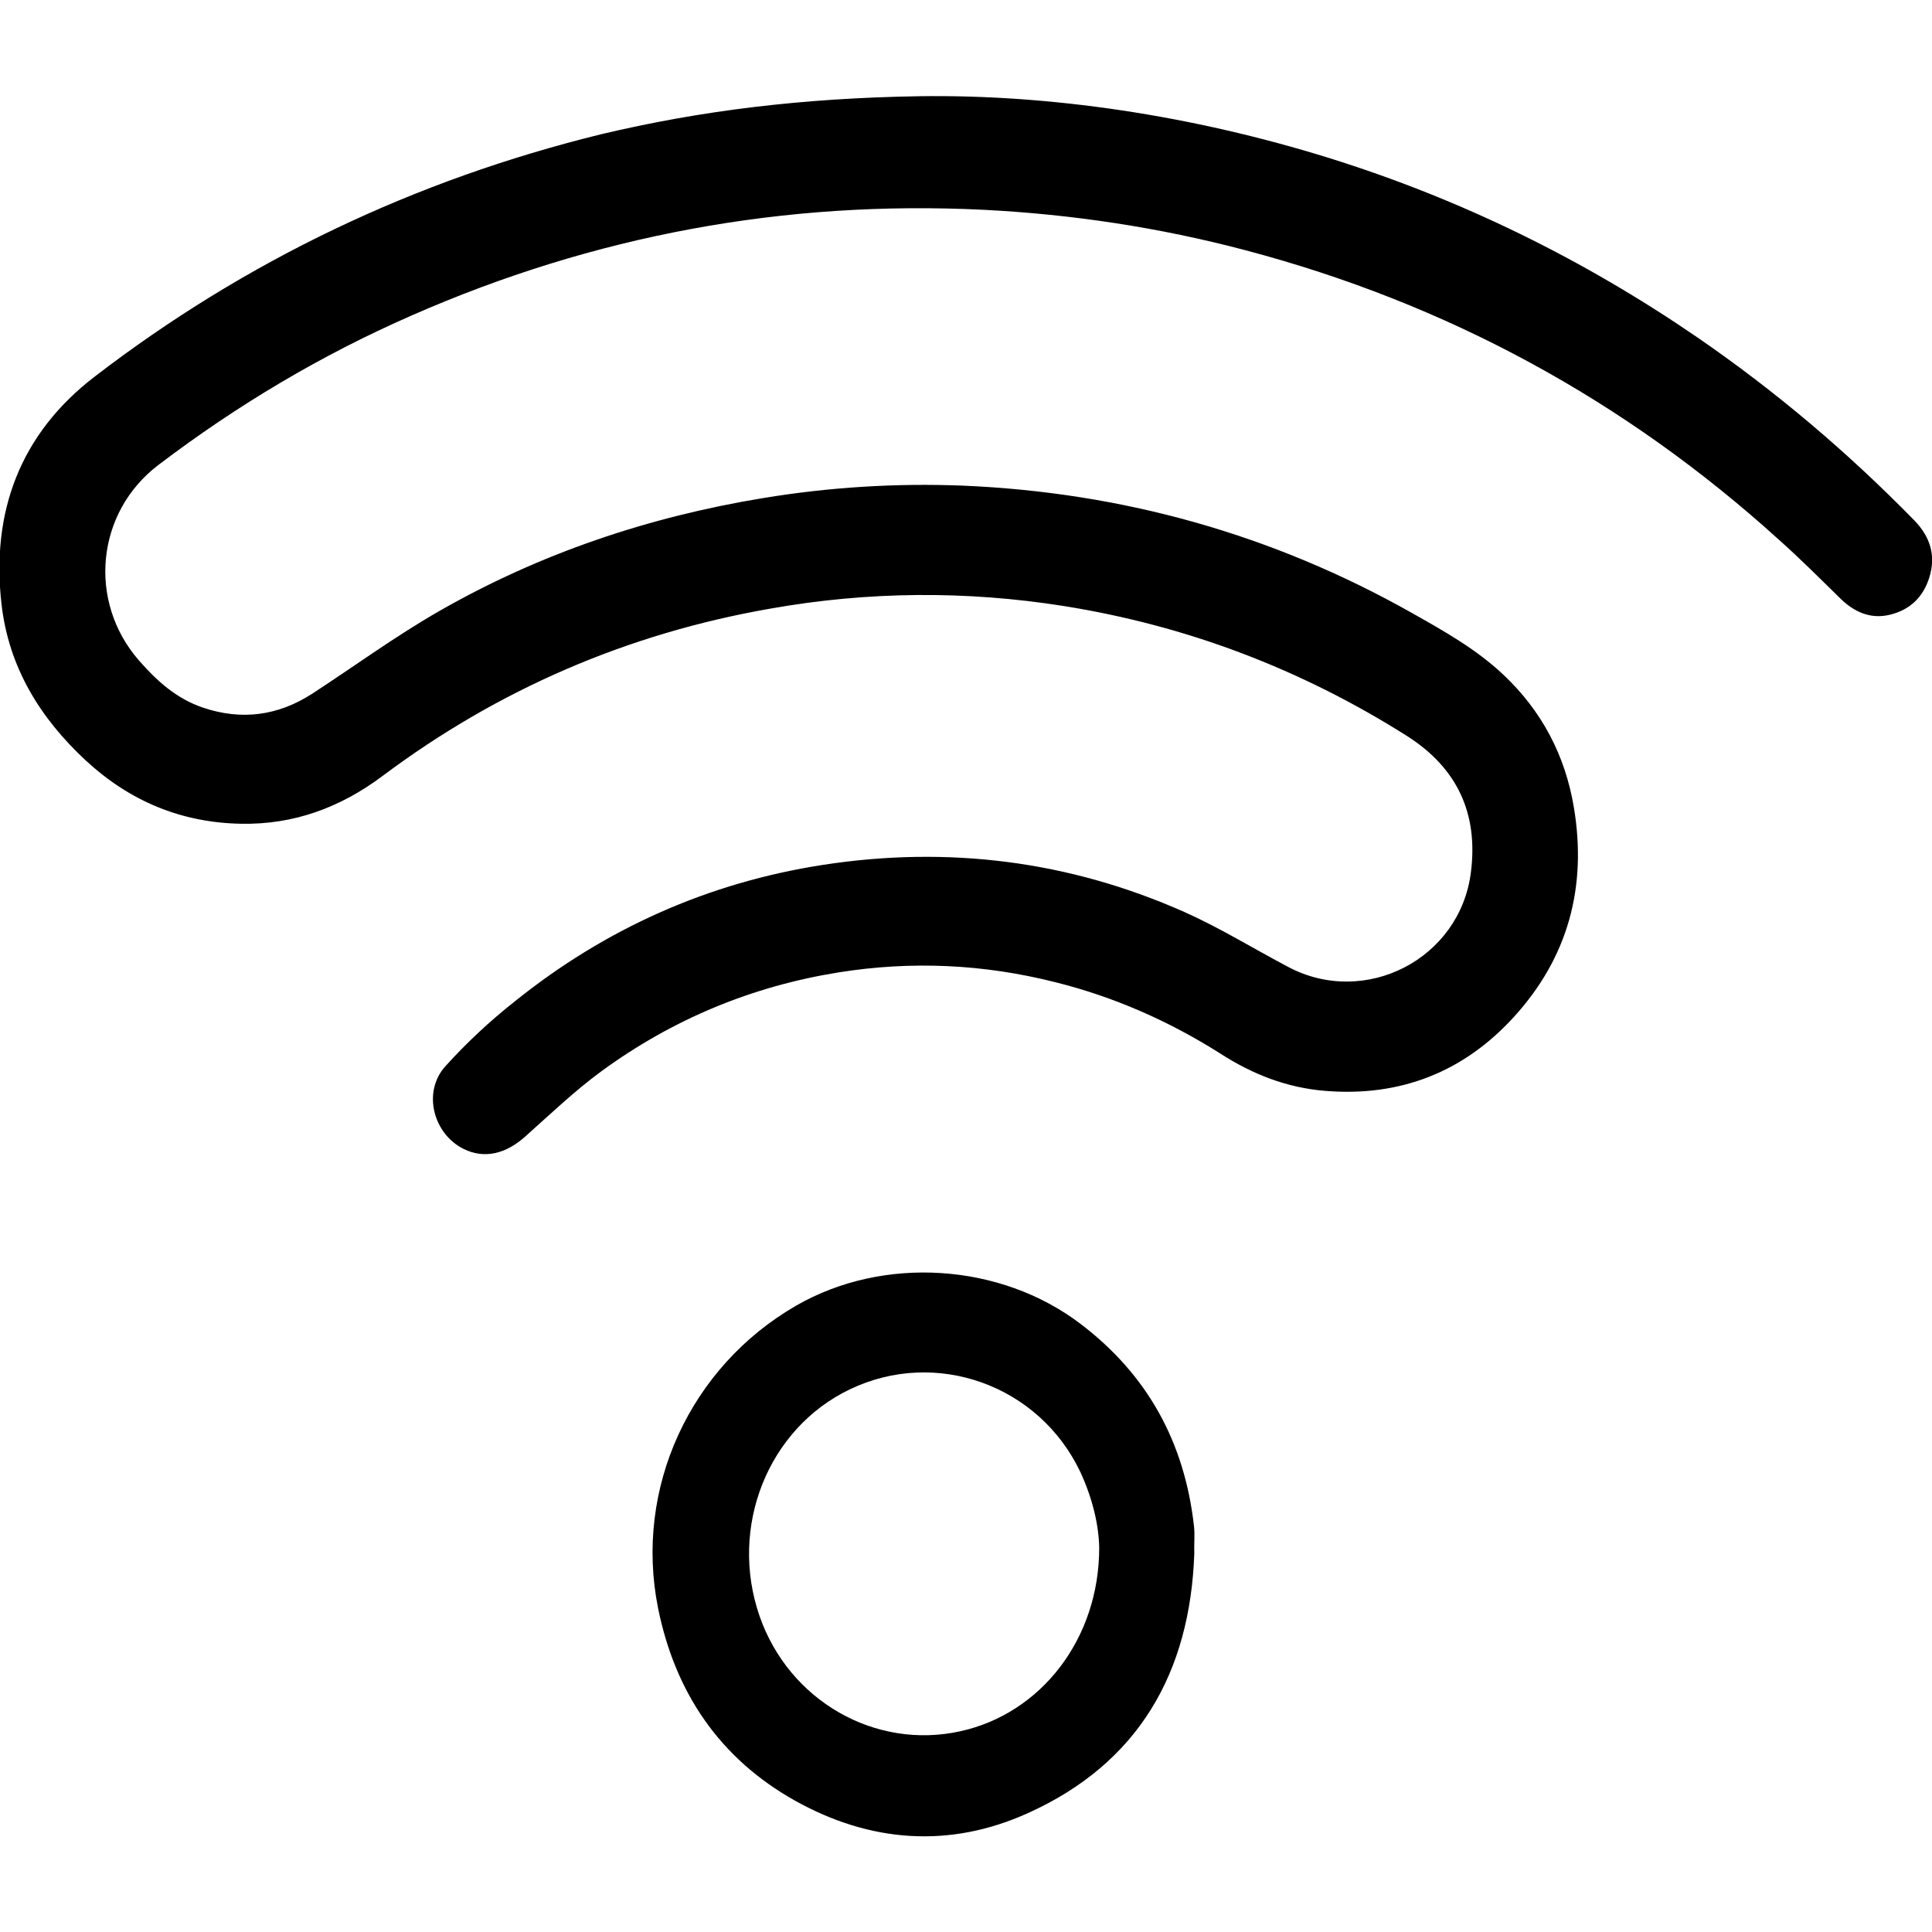
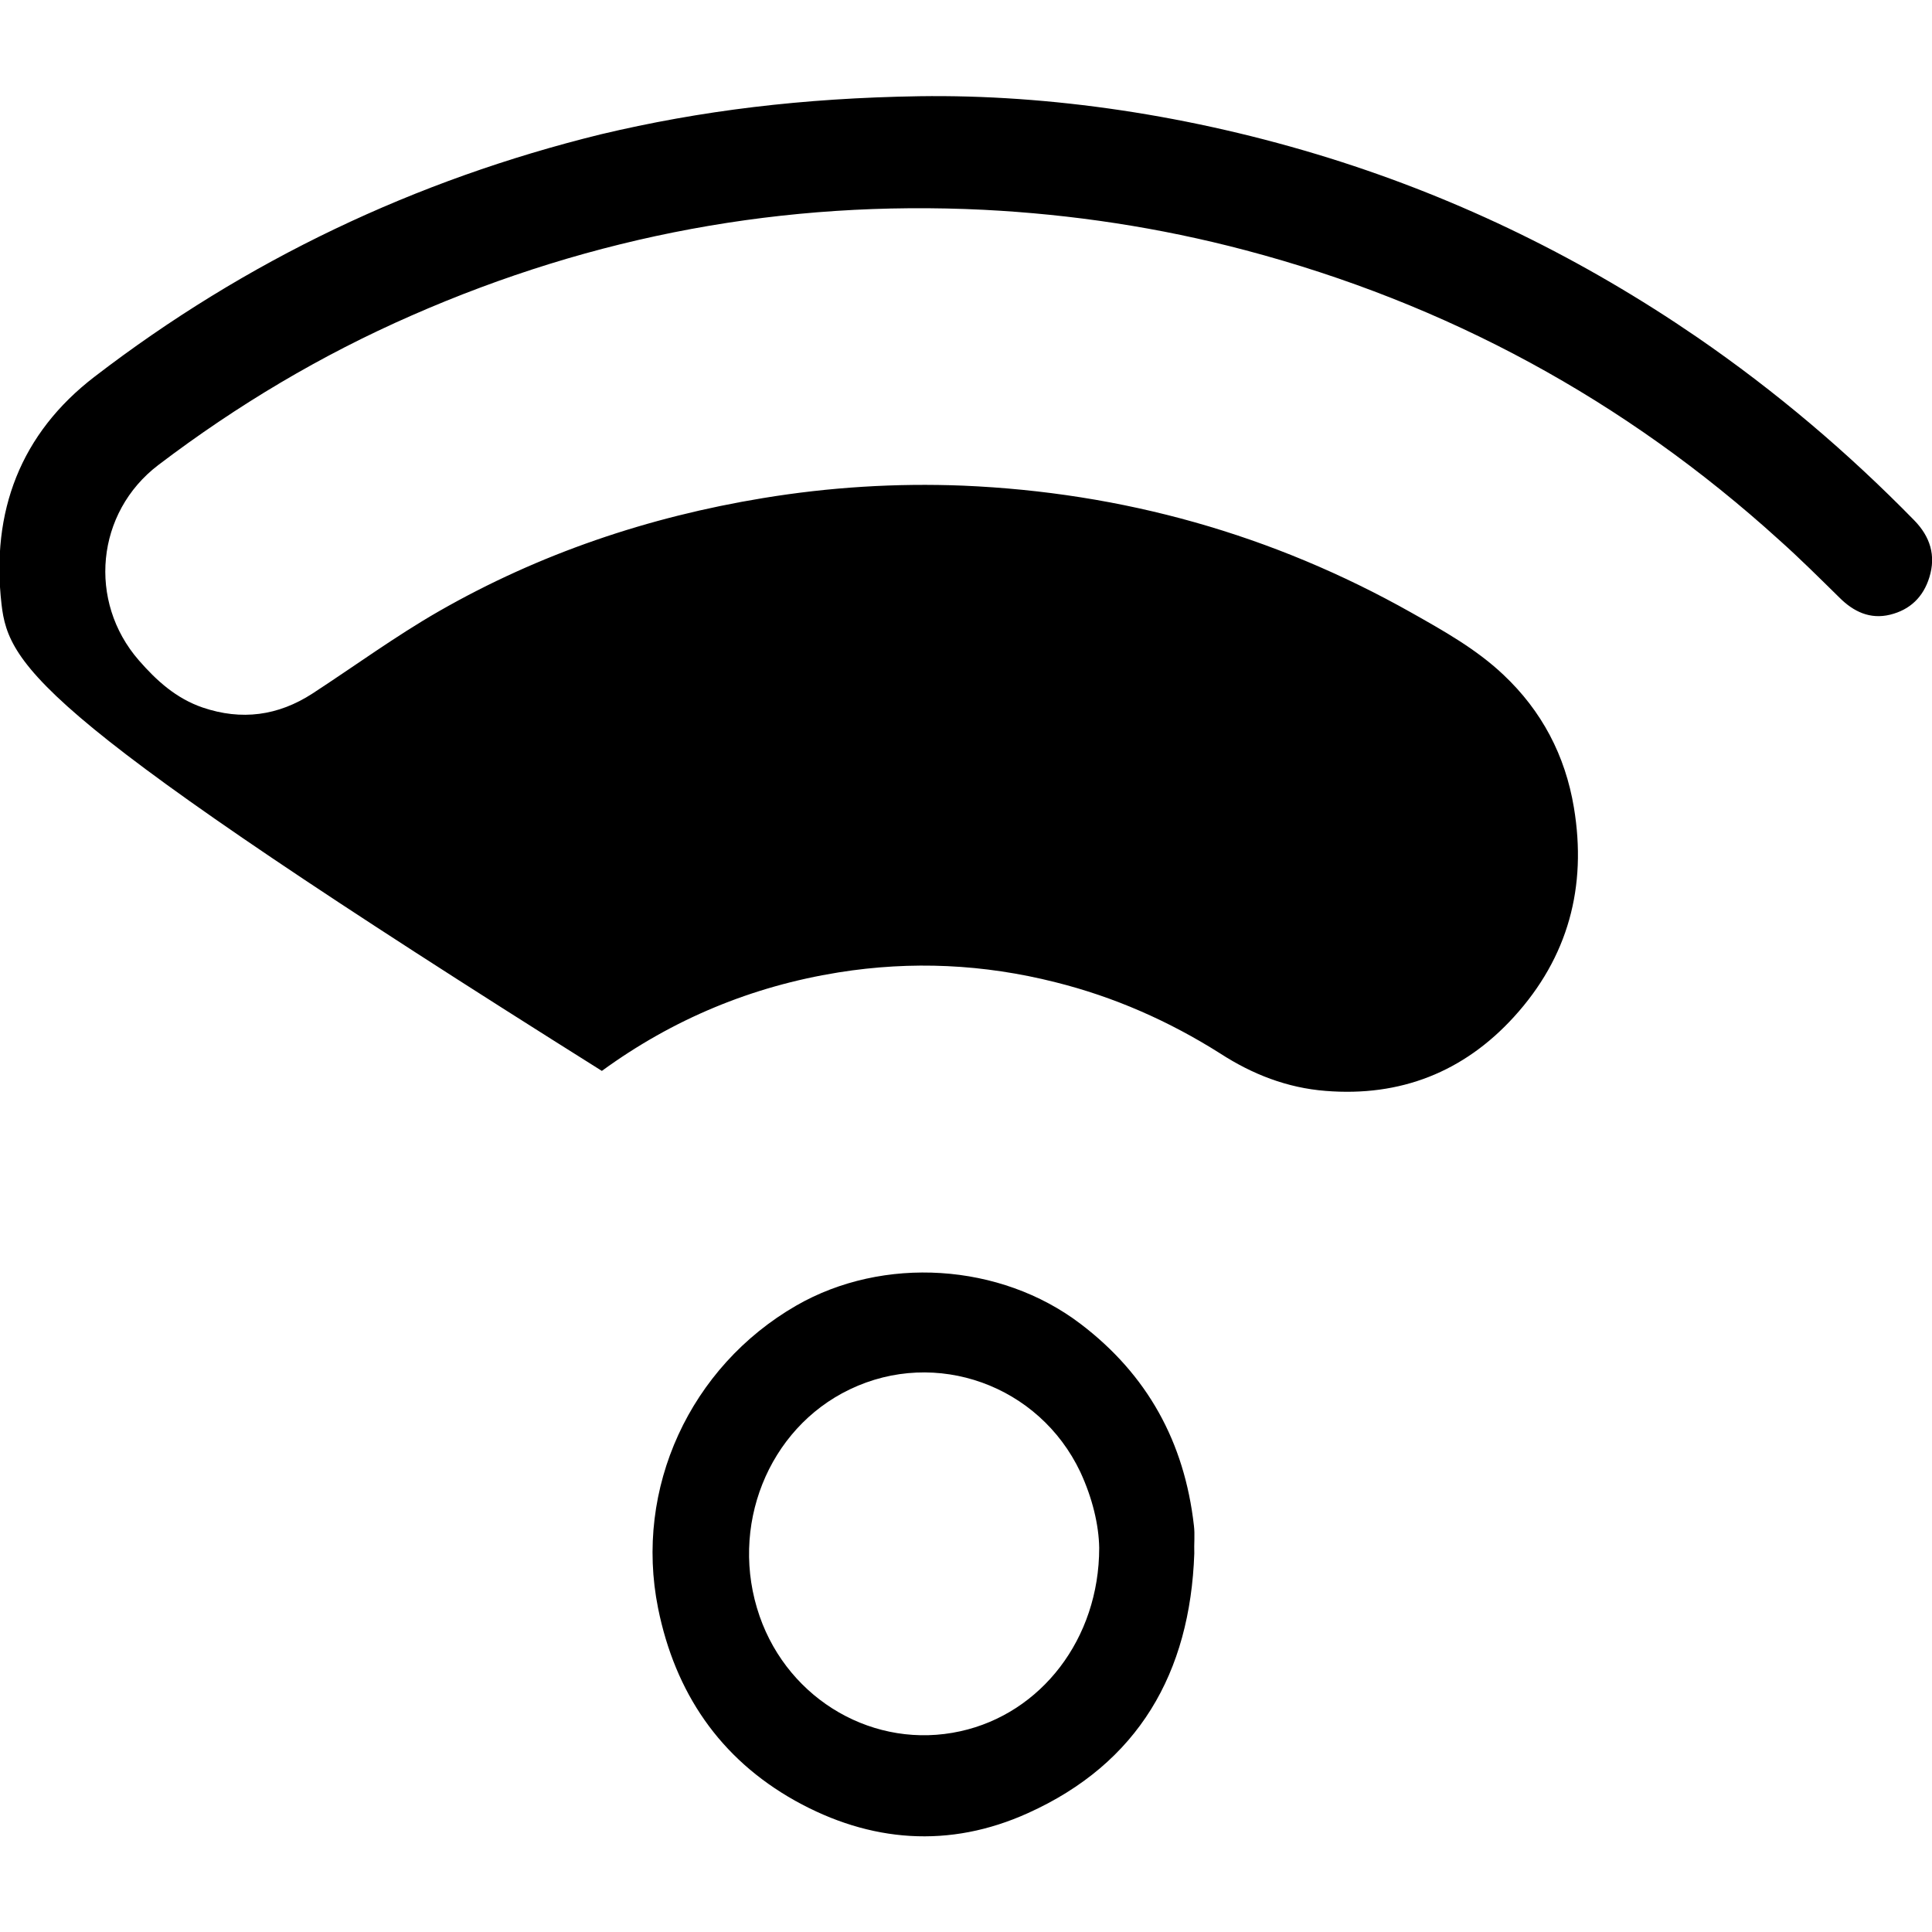
<svg xmlns="http://www.w3.org/2000/svg" xml:space="preserve" viewBox="0 0 512 512">
-   <path d="M243.6 25.5c34.5-.5 72.1 5 108.7 16.4 34.9 10.9 67.3 26.8 97.5 47.5 20.8 14.3 39.9 30.5 57.5 48.5 4.2 4.3 5.8 9.3 4 15.1-1.6 5.2-5.1 8.6-10.4 9.9s-9.7-.8-13.4-4.5c-5.3-5.2-10.5-10.4-16-15.3C430.6 106 383.4 80.4 330 66.3c-22.7-6-45.8-9.5-69.3-10.7-52.8-2.6-103.3 6.8-151.6 28-24 10.5-46.3 23.8-67.1 39.6-16.6 12.6-18.8 36.2-5.2 51.8 4.7 5.4 9.9 10.1 16.9 12.5 10.3 3.5 20 2.2 29.1-3.7 11.2-7.3 22-15.2 33.5-21.8 26.7-15.3 55.5-25 85.9-30 17.6-2.9 35.3-4 53-3.3 42.3 1.8 82 12.9 118.9 33.7 8.5 4.8 17.1 9.6 24.3 16.4 10.2 9.6 16.4 21.4 18.7 35.2 3.5 21-1.5 39.7-15.9 55.5-13.3 14.6-30.1 21.2-49.9 19.6-10.2-.8-19.4-4.4-27.9-9.9-13.6-8.6-28.1-15-43.7-18.9-19-4.8-38.1-5.7-57.5-2.6q-34.5 5.55-62.7 26.1c-7.1 5.2-13.6 11.4-20.2 17.3-5.2 4.7-10.9 6.1-16.4 3.4-8.1-4-11-15.1-4.9-21.9 5.6-6.2 11.8-12 18.4-17.2 24-19.3 51.3-31.5 81.7-36.2 33.1-5.1 65.2-1.1 95.8 12.5 9.4 4.2 18.3 9.7 27.4 14.5 20.4 10.9 45.6-2 48.5-25 2-15.6-3.6-27.7-17-36.2-28-17.7-58.3-29.2-90.9-34.4-25.9-4.1-51.9-3.9-77.8.7-37.8 6.6-72.1 21.4-102.8 44.4-11.1 8.3-23.5 12.9-37.5 12.6-15.8-.3-29.4-6-41-16.7C10.6 190.3 2.3 176.8.4 160.1c-2.8-24.5 5-45.2 24.7-60.3C65.2 69 110 47.7 159.2 35.6c26.5-6.3 53.4-9.6 84.4-10.1m72.8 378.8c-2.5-22.1-12.3-40-30.1-53.5-21.2-16.1-52.2-18.1-75.3-4.8-28.1 16.2-43 48.4-36.6 80.2 4.5 22.3 16.3 39.8 36.3 51 19.9 11.1 40.9 12.7 61.7 3.3 29.3-13.2 43-37.2 44.1-68.8-.1-2.5.2-5-.1-7.4m-61.9 54.5c-22.6 5-45.4-8.1-53.2-30.5-8.2-23.6 2.2-49.7 23.9-60.1 22.9-11 50.2-1.1 61.1 21.9 3.2 6.9 4.9 14 5 20.1 0 24.1-15.4 43.9-36.8 48.6" />
+   <path d="M243.6 25.5c34.5-.5 72.1 5 108.7 16.4 34.9 10.9 67.3 26.8 97.5 47.5 20.8 14.3 39.9 30.5 57.5 48.5 4.2 4.3 5.8 9.3 4 15.1-1.6 5.2-5.1 8.6-10.4 9.9s-9.7-.8-13.4-4.5c-5.3-5.2-10.5-10.4-16-15.3C430.6 106 383.4 80.4 330 66.3c-22.7-6-45.8-9.5-69.3-10.7-52.8-2.6-103.3 6.8-151.6 28-24 10.5-46.3 23.8-67.1 39.6-16.6 12.6-18.8 36.2-5.2 51.8 4.7 5.4 9.9 10.1 16.9 12.5 10.3 3.5 20 2.2 29.1-3.7 11.2-7.3 22-15.2 33.5-21.8 26.7-15.3 55.5-25 85.9-30 17.6-2.9 35.3-4 53-3.3 42.3 1.8 82 12.9 118.9 33.7 8.5 4.8 17.1 9.6 24.3 16.4 10.2 9.6 16.4 21.4 18.7 35.2 3.5 21-1.5 39.7-15.9 55.5-13.3 14.6-30.1 21.2-49.9 19.6-10.2-.8-19.4-4.4-27.9-9.9-13.6-8.6-28.1-15-43.7-18.9-19-4.8-38.1-5.7-57.5-2.6q-34.5 5.55-62.7 26.1C10.6 190.3 2.3 176.8.4 160.1c-2.8-24.5 5-45.2 24.7-60.3C65.2 69 110 47.7 159.2 35.6c26.5-6.3 53.4-9.6 84.4-10.1m72.8 378.8c-2.5-22.1-12.3-40-30.1-53.5-21.2-16.1-52.2-18.1-75.3-4.8-28.1 16.2-43 48.4-36.6 80.2 4.5 22.3 16.3 39.8 36.3 51 19.9 11.1 40.9 12.7 61.7 3.3 29.3-13.2 43-37.2 44.1-68.8-.1-2.5.2-5-.1-7.4m-61.9 54.5c-22.6 5-45.4-8.1-53.2-30.5-8.2-23.6 2.2-49.7 23.9-60.1 22.9-11 50.2-1.1 61.1 21.9 3.2 6.9 4.9 14 5 20.1 0 24.1-15.4 43.9-36.8 48.6" />
</svg>